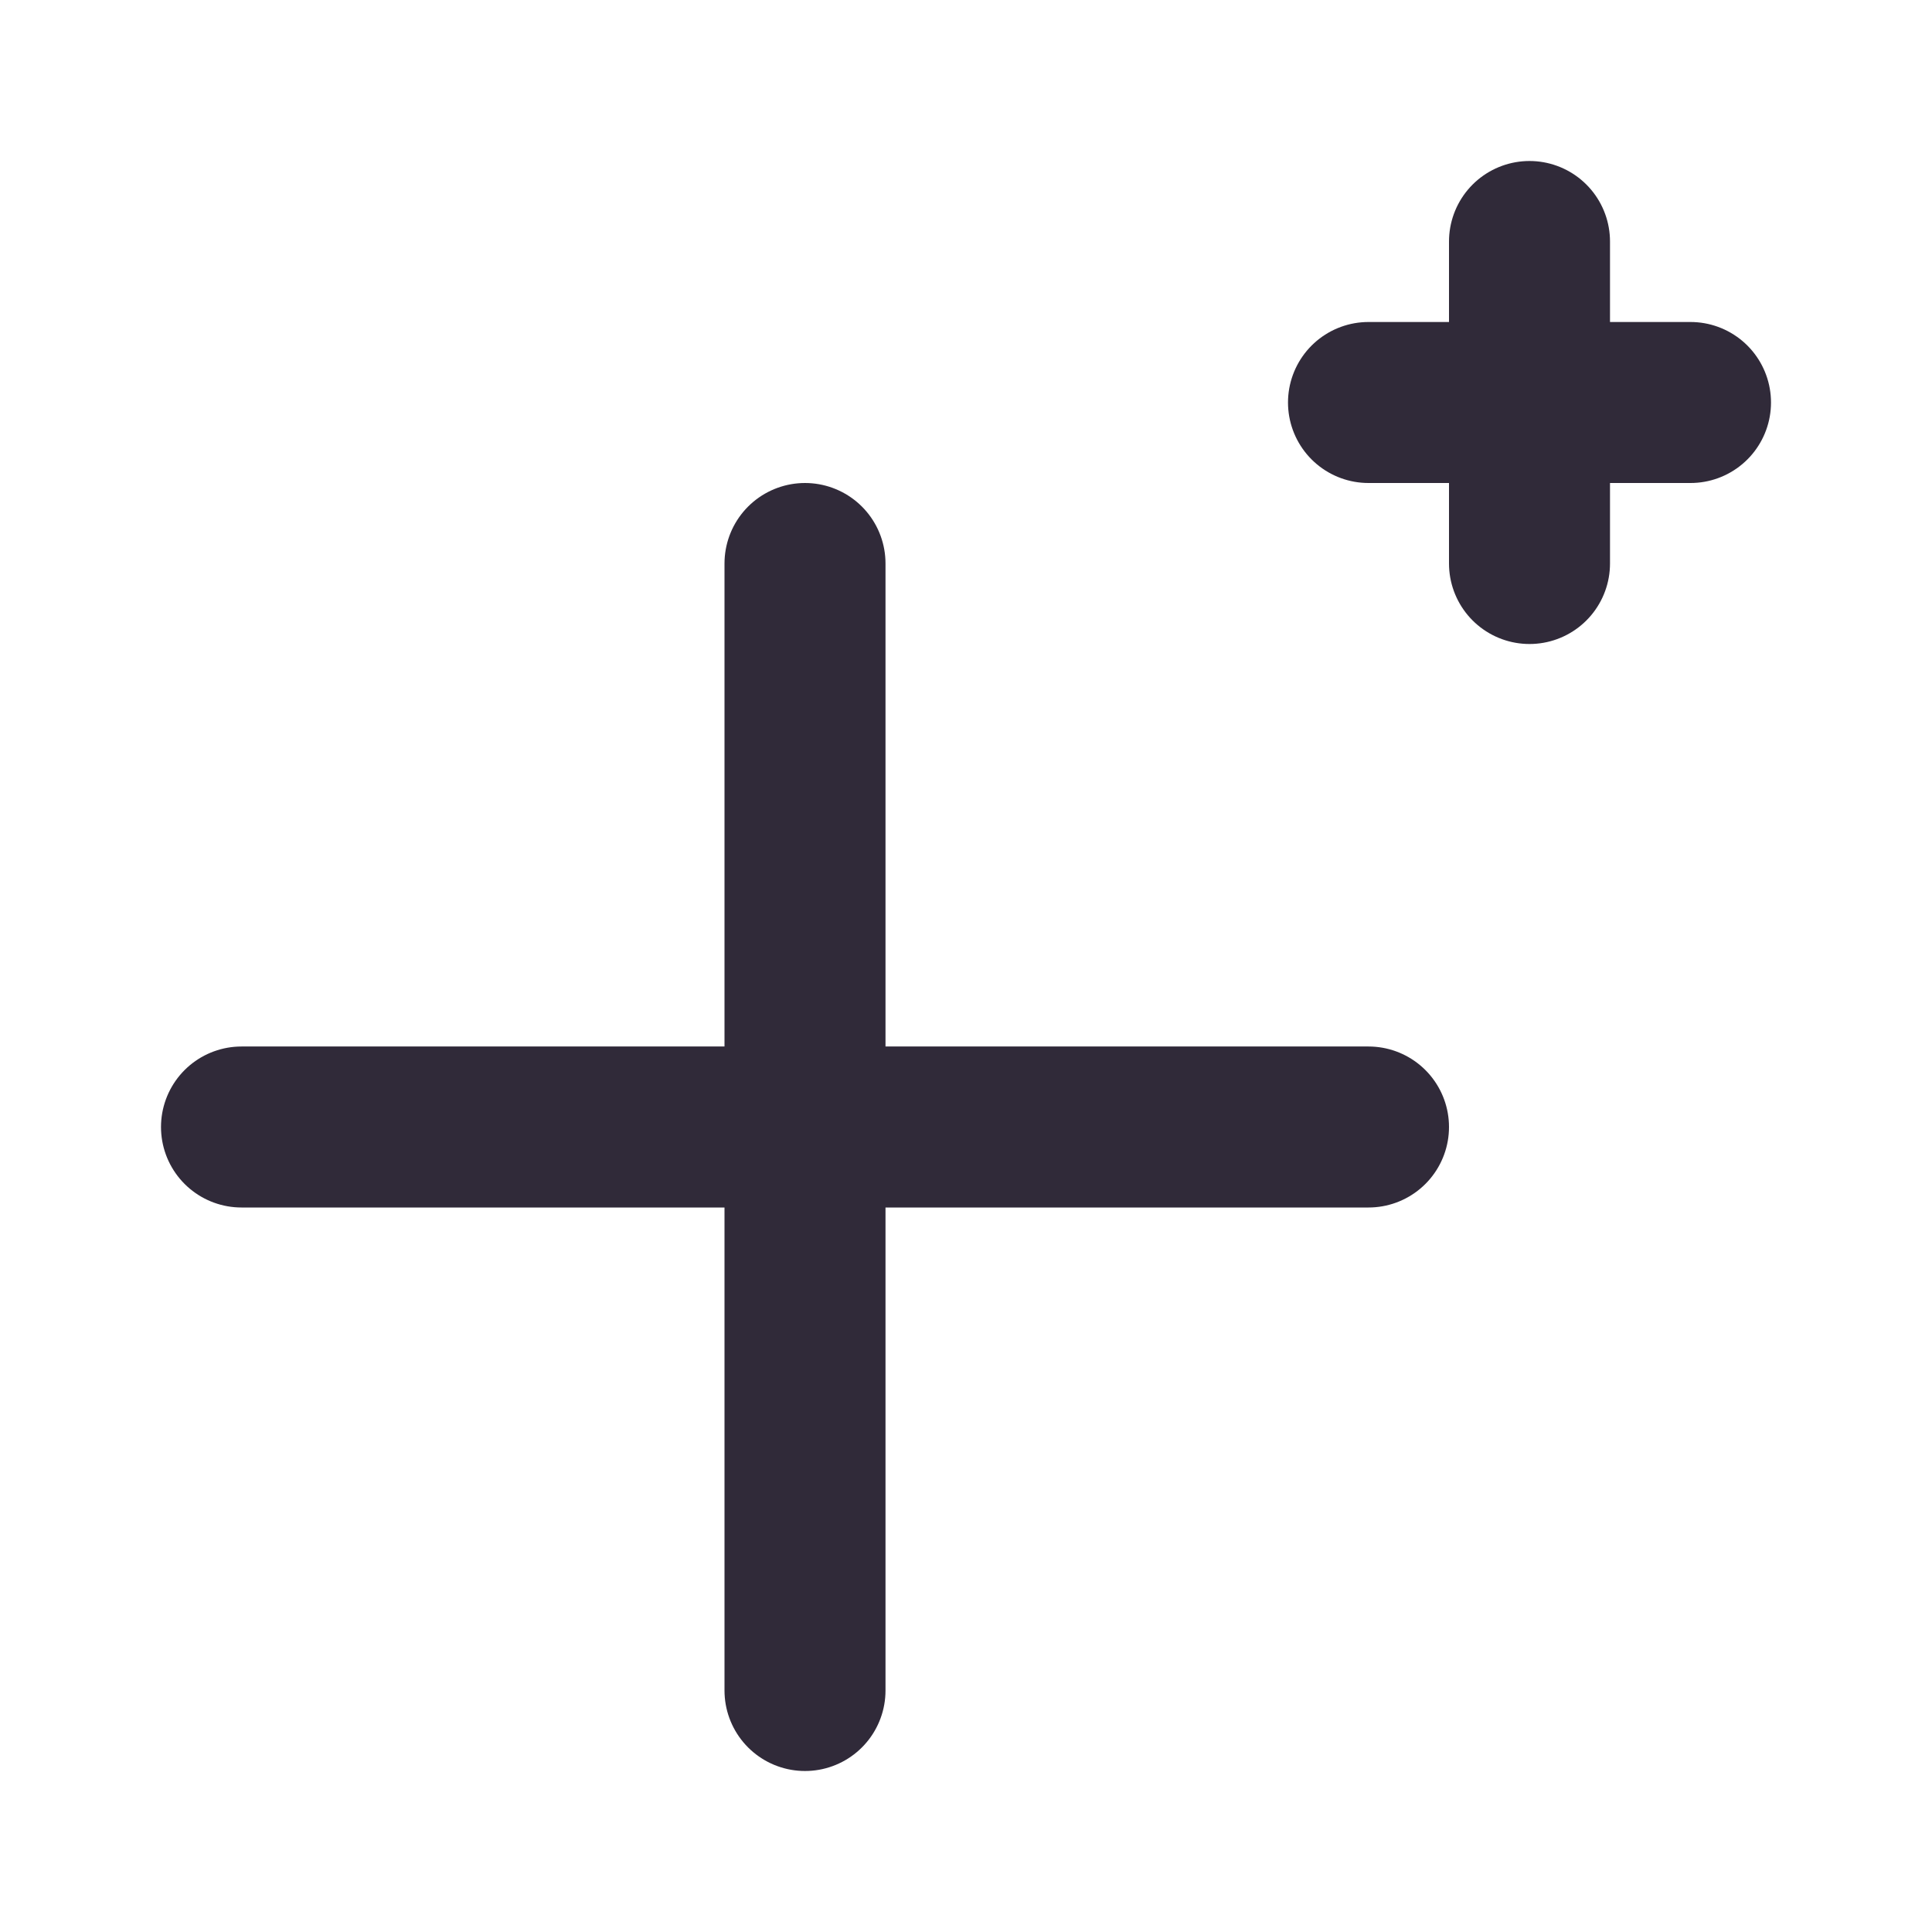
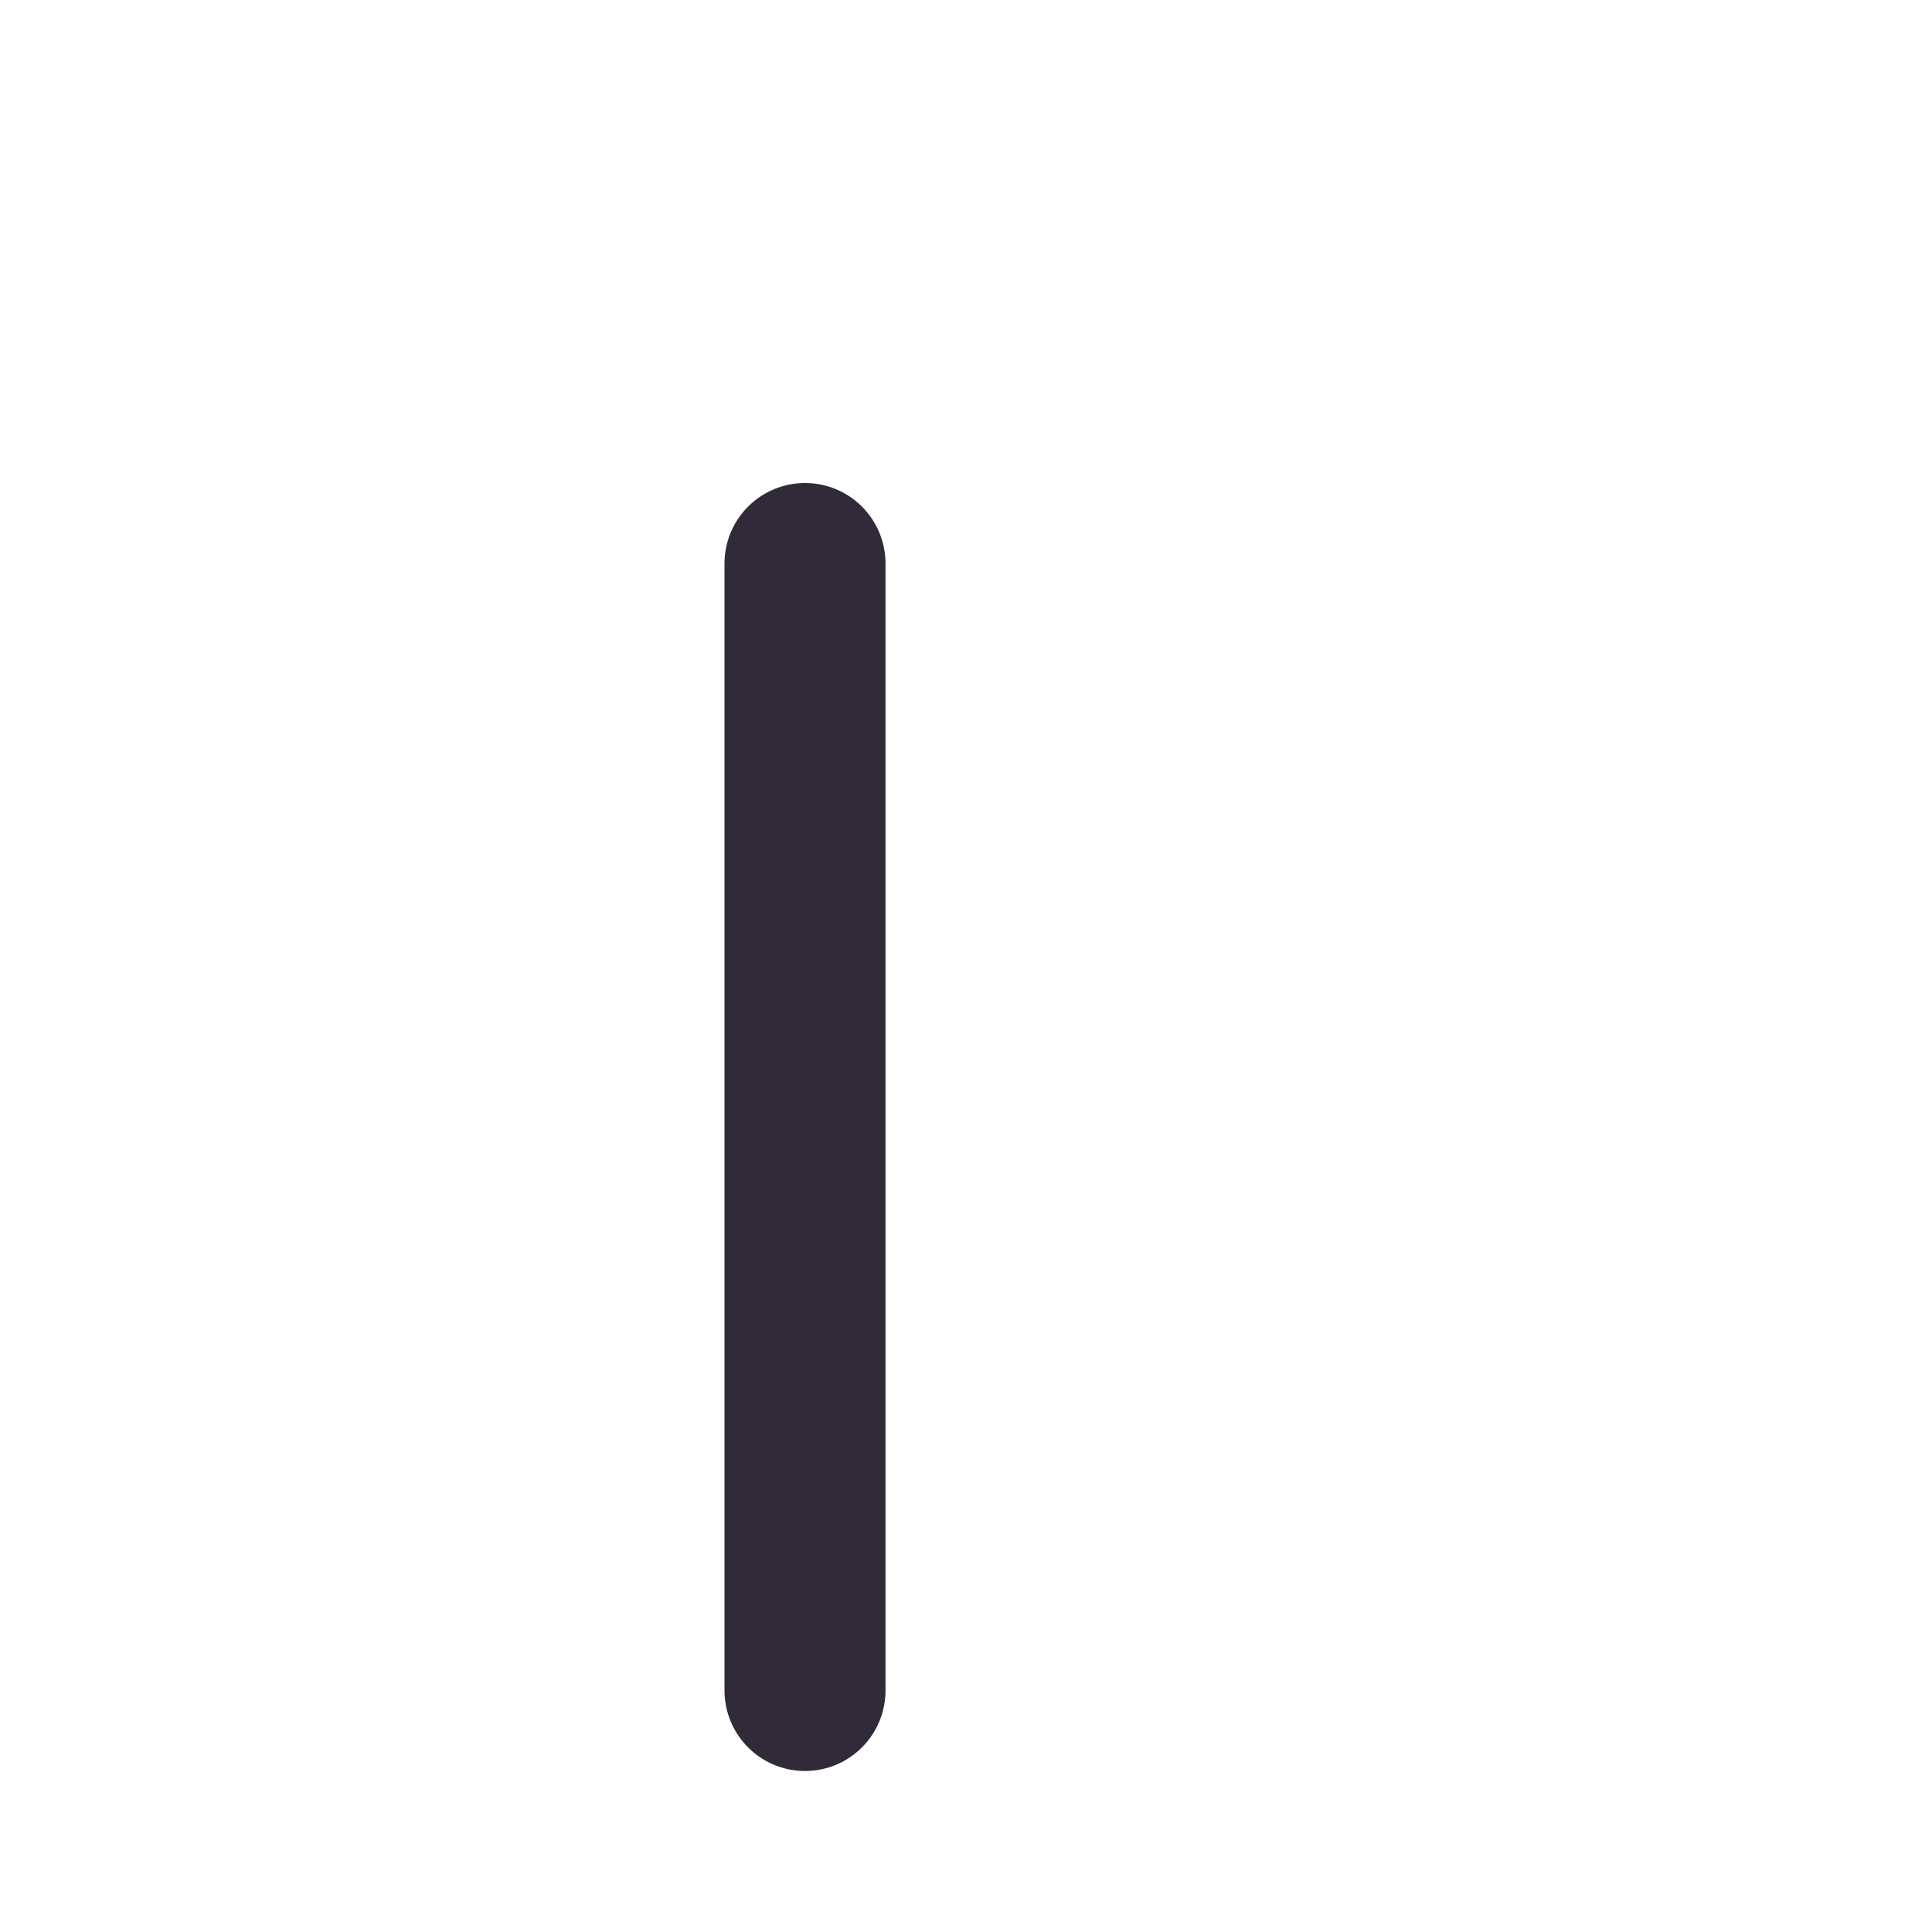
<svg xmlns="http://www.w3.org/2000/svg" width="24" height="24" viewBox="0 0 24 24" fill="none">
-   <path d="M17 14H3" stroke="#302A39" stroke-width="2" stroke-linecap="round" />
  <path d="M10 7V21" stroke="#302A39" stroke-width="2" stroke-linecap="round" />
-   <path d="M21 5H17" stroke="#302A39" stroke-width="2" stroke-linecap="round" />
-   <path d="M19 3V7" stroke="#302A39" stroke-width="2" stroke-linecap="round" />
</svg>